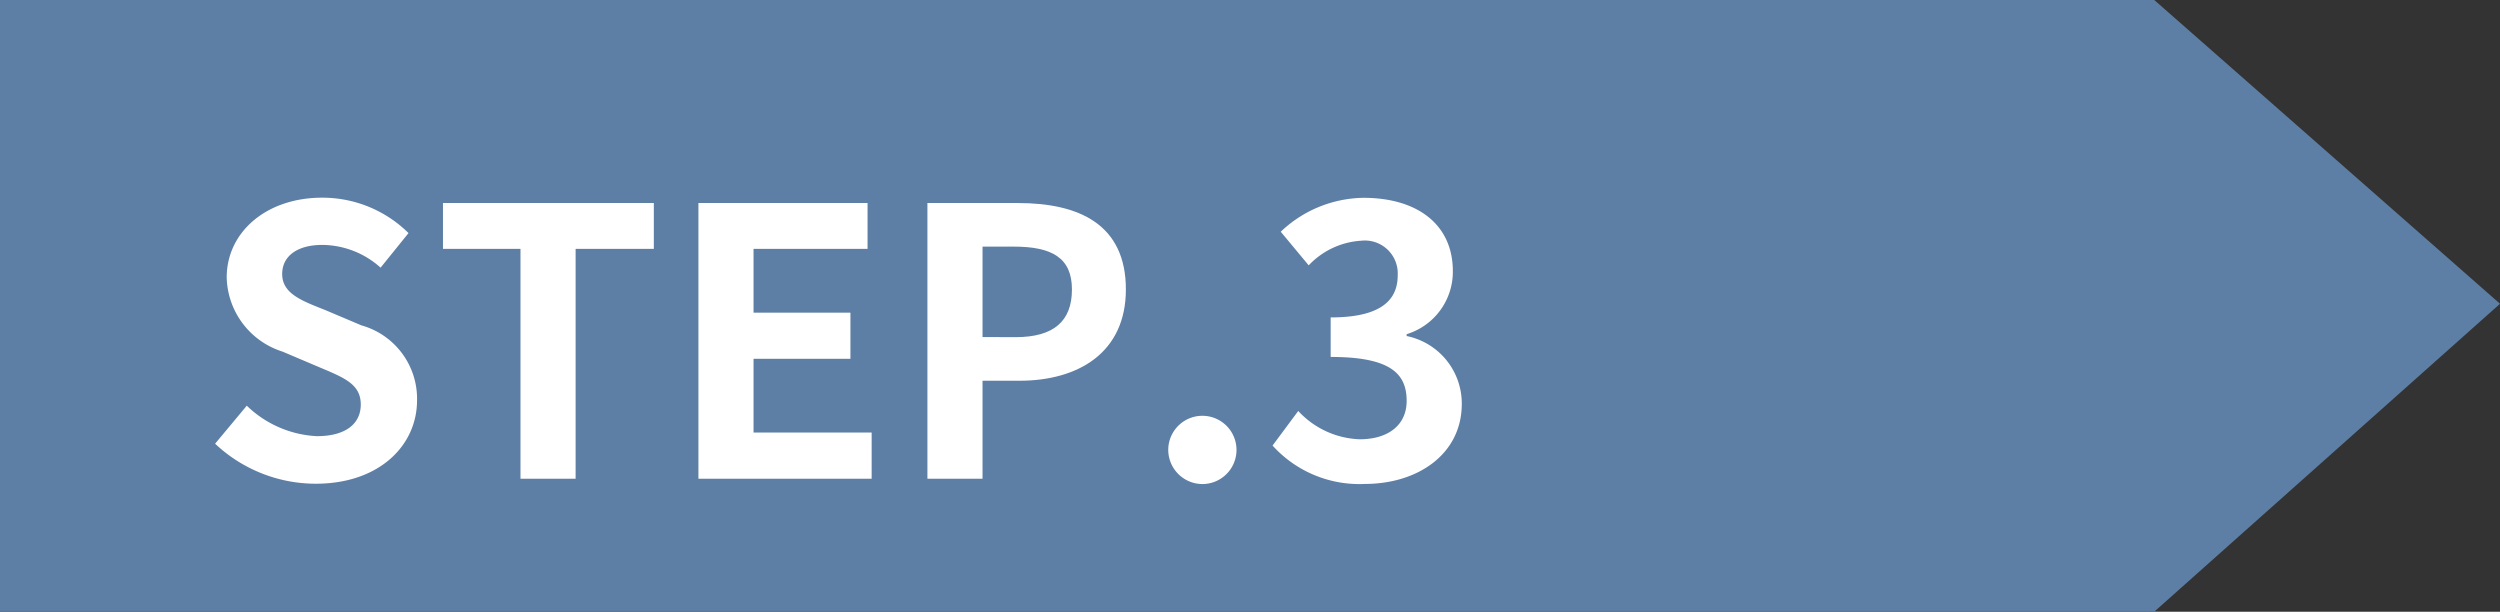
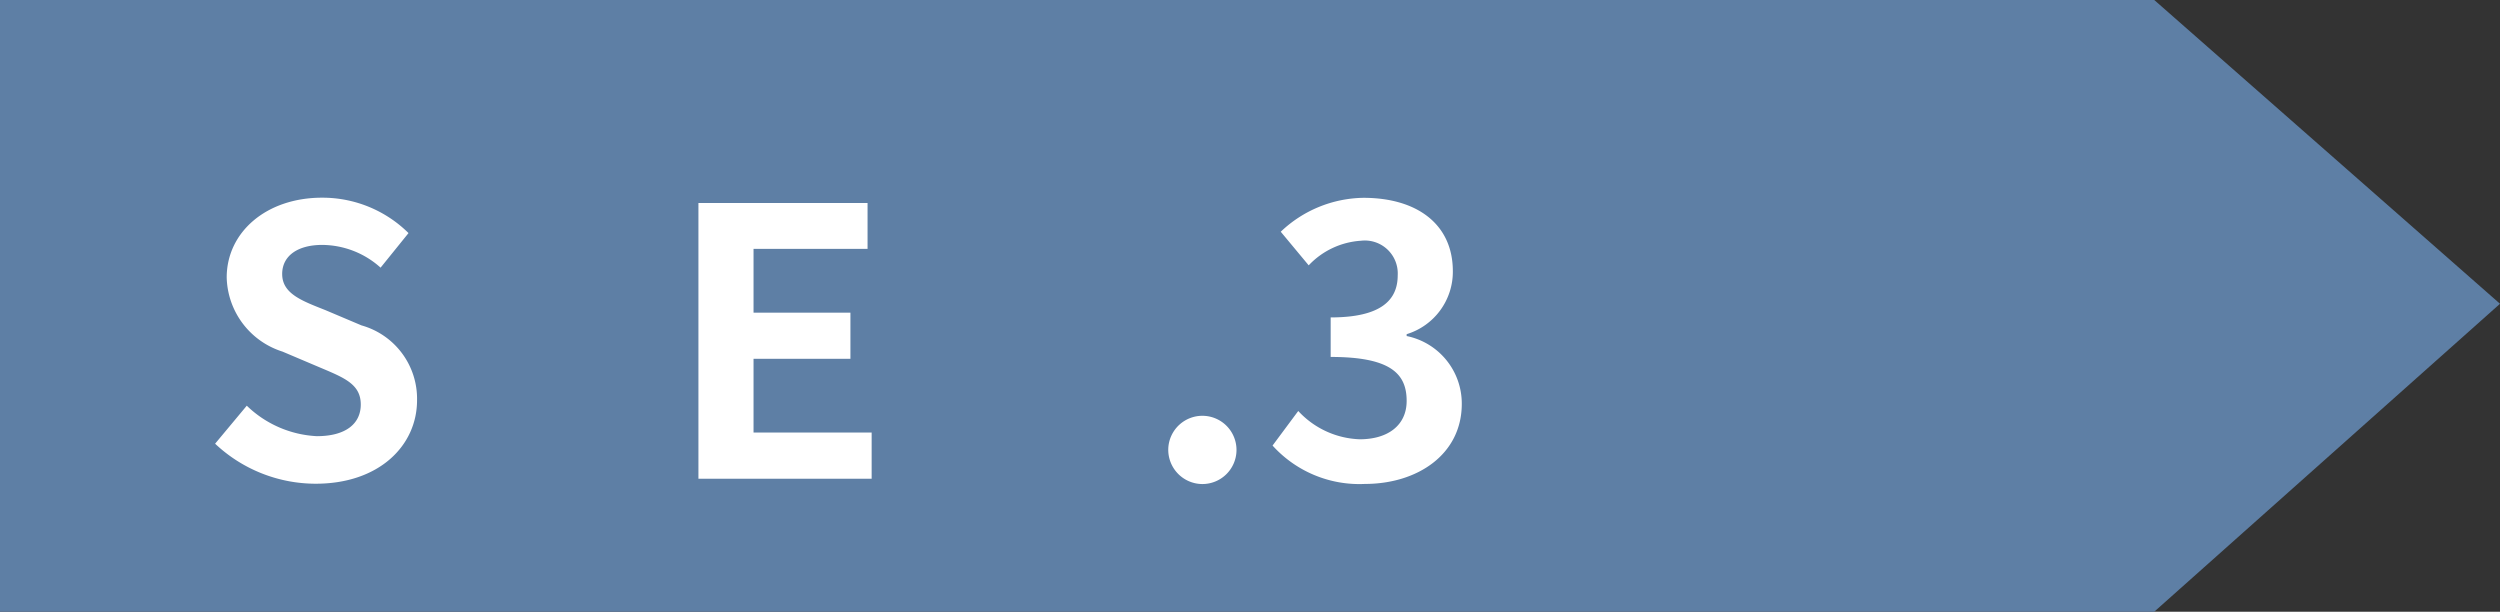
<svg xmlns="http://www.w3.org/2000/svg" width="94" height="23" viewBox="0 0 94 23">
  <rect x="0" y="0" width="94" height="23" fill="#333333" stroke="none" />
  <defs>
    <style>.b7cc0ced-d83d-402f-b35a-77447fd7455e{fill:#5e7fa5;}.e3f3da7e-50fa-4acb-9467-aded1ed247a5{fill:#fff;}</style>
  </defs>
  <title>アセット 9</title>
  <g id="afd2248f-3976-4f0c-b188-f0dccd4dae35" data-name="レイヤー 2">
    <g id="b31fc98a-aaac-4ca1-a23f-4d86baf93269" data-name="contents">
      <polygon class="b7cc0ced-d83d-402f-b35a-77447fd7455e" points="81 23 0 23 0 0 81 0 94 11.422 81 23" />
      <path class="e3f3da7e-50fa-4acb-9467-aded1ed247a5" d="M8.088,16.683l1.191-1.429A4.075,4.075,0,0,0,11.913,16.4c1.078,0,1.652-.462,1.652-1.191,0-.77-.63-1.008-1.555-1.4l-1.386-.588a3,3,0,0,1-2.1-2.788c0-1.7,1.485-3,3.586-3a4.6,4.6,0,0,1,3.25,1.331l-1.05,1.3a3.306,3.306,0,0,0-2.2-.855c-.91,0-1.5.407-1.5,1.093,0,.742.742,1.008,1.624,1.358l1.359.575a2.864,2.864,0,0,1,2.088,2.816c0,1.694-1.415,3.137-3.811,3.137A5.522,5.522,0,0,1,8.088,16.683Z" />
-       <path class="e3f3da7e-50fa-4acb-9467-aded1ed247a5" d="M19.57,9.357H16.656V7.634h7.928V9.357H21.643V18H19.57Z" />
      <path class="e3f3da7e-50fa-4acb-9467-aded1ed247a5" d="M26.261,7.634H32.62V9.357H28.333v2.4h3.643V13.49H28.333v2.773h4.441V18H26.261Z" />
-       <path class="e3f3da7e-50fa-4acb-9467-aded1ed247a5" d="M34.871,7.634h3.4c2.3,0,4.062.8,4.062,3.25,0,2.367-1.778,3.432-4.006,3.432H36.943V18H34.871Zm3.319,5.043c1.429,0,2.115-.6,2.115-1.793s-.756-1.611-2.185-1.611H36.943v3.4Z" />
      <path class="e3f3da7e-50fa-4acb-9467-aded1ed247a5" d="M43.928,16.852A1.283,1.283,0,1,1,45.2,18.2,1.288,1.288,0,0,1,43.928,16.852Z" />
      <path class="e3f3da7e-50fa-4acb-9467-aded1ed247a5" d="M47.848,16.753l.966-1.3a3.3,3.3,0,0,0,2.311,1.064c1.051,0,1.765-.518,1.765-1.443,0-1.022-.6-1.653-2.857-1.653V11.935c1.905,0,2.521-.659,2.521-1.583a1.239,1.239,0,0,0-1.387-1.3,2.958,2.958,0,0,0-1.96.925L48.156,8.713a4.6,4.6,0,0,1,3.11-1.275c2,0,3.361.981,3.361,2.76a2.455,2.455,0,0,1-1.737,2.367v.07a2.59,2.59,0,0,1,2.073,2.55c0,1.9-1.667,3.011-3.642,3.011A4.4,4.4,0,0,1,47.848,16.753Z" />
    </g>
  </g>
</svg>